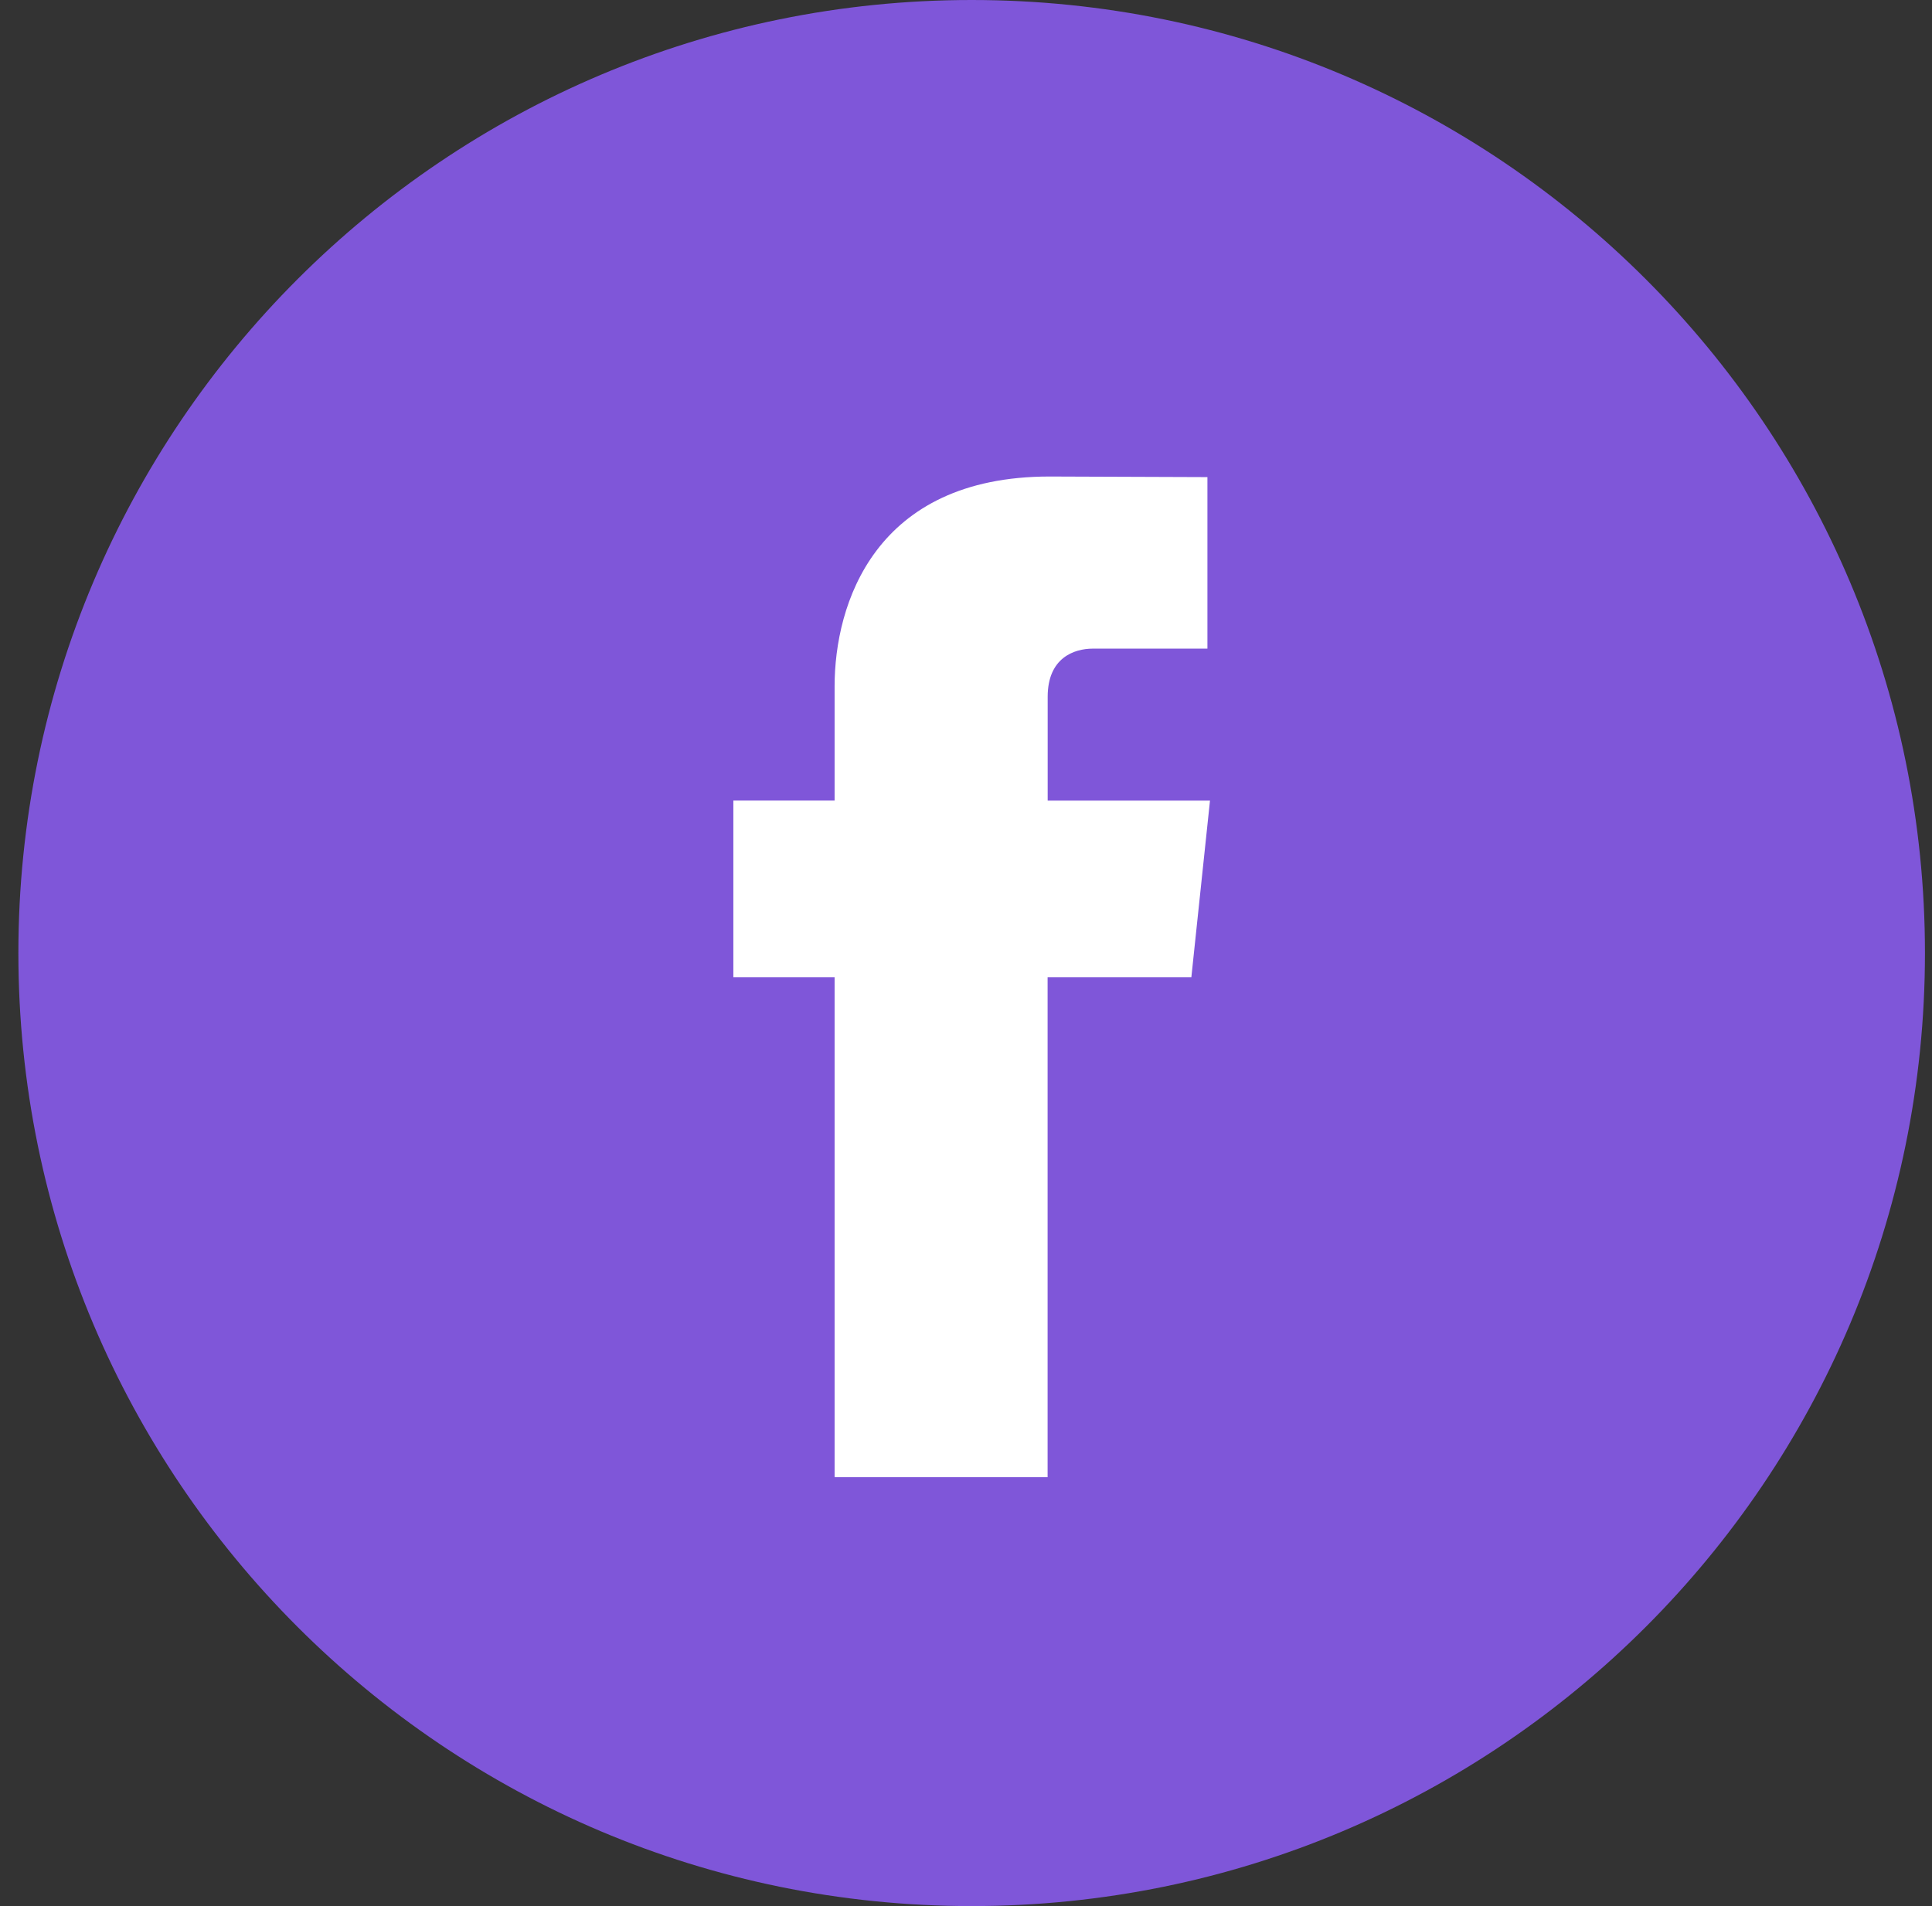
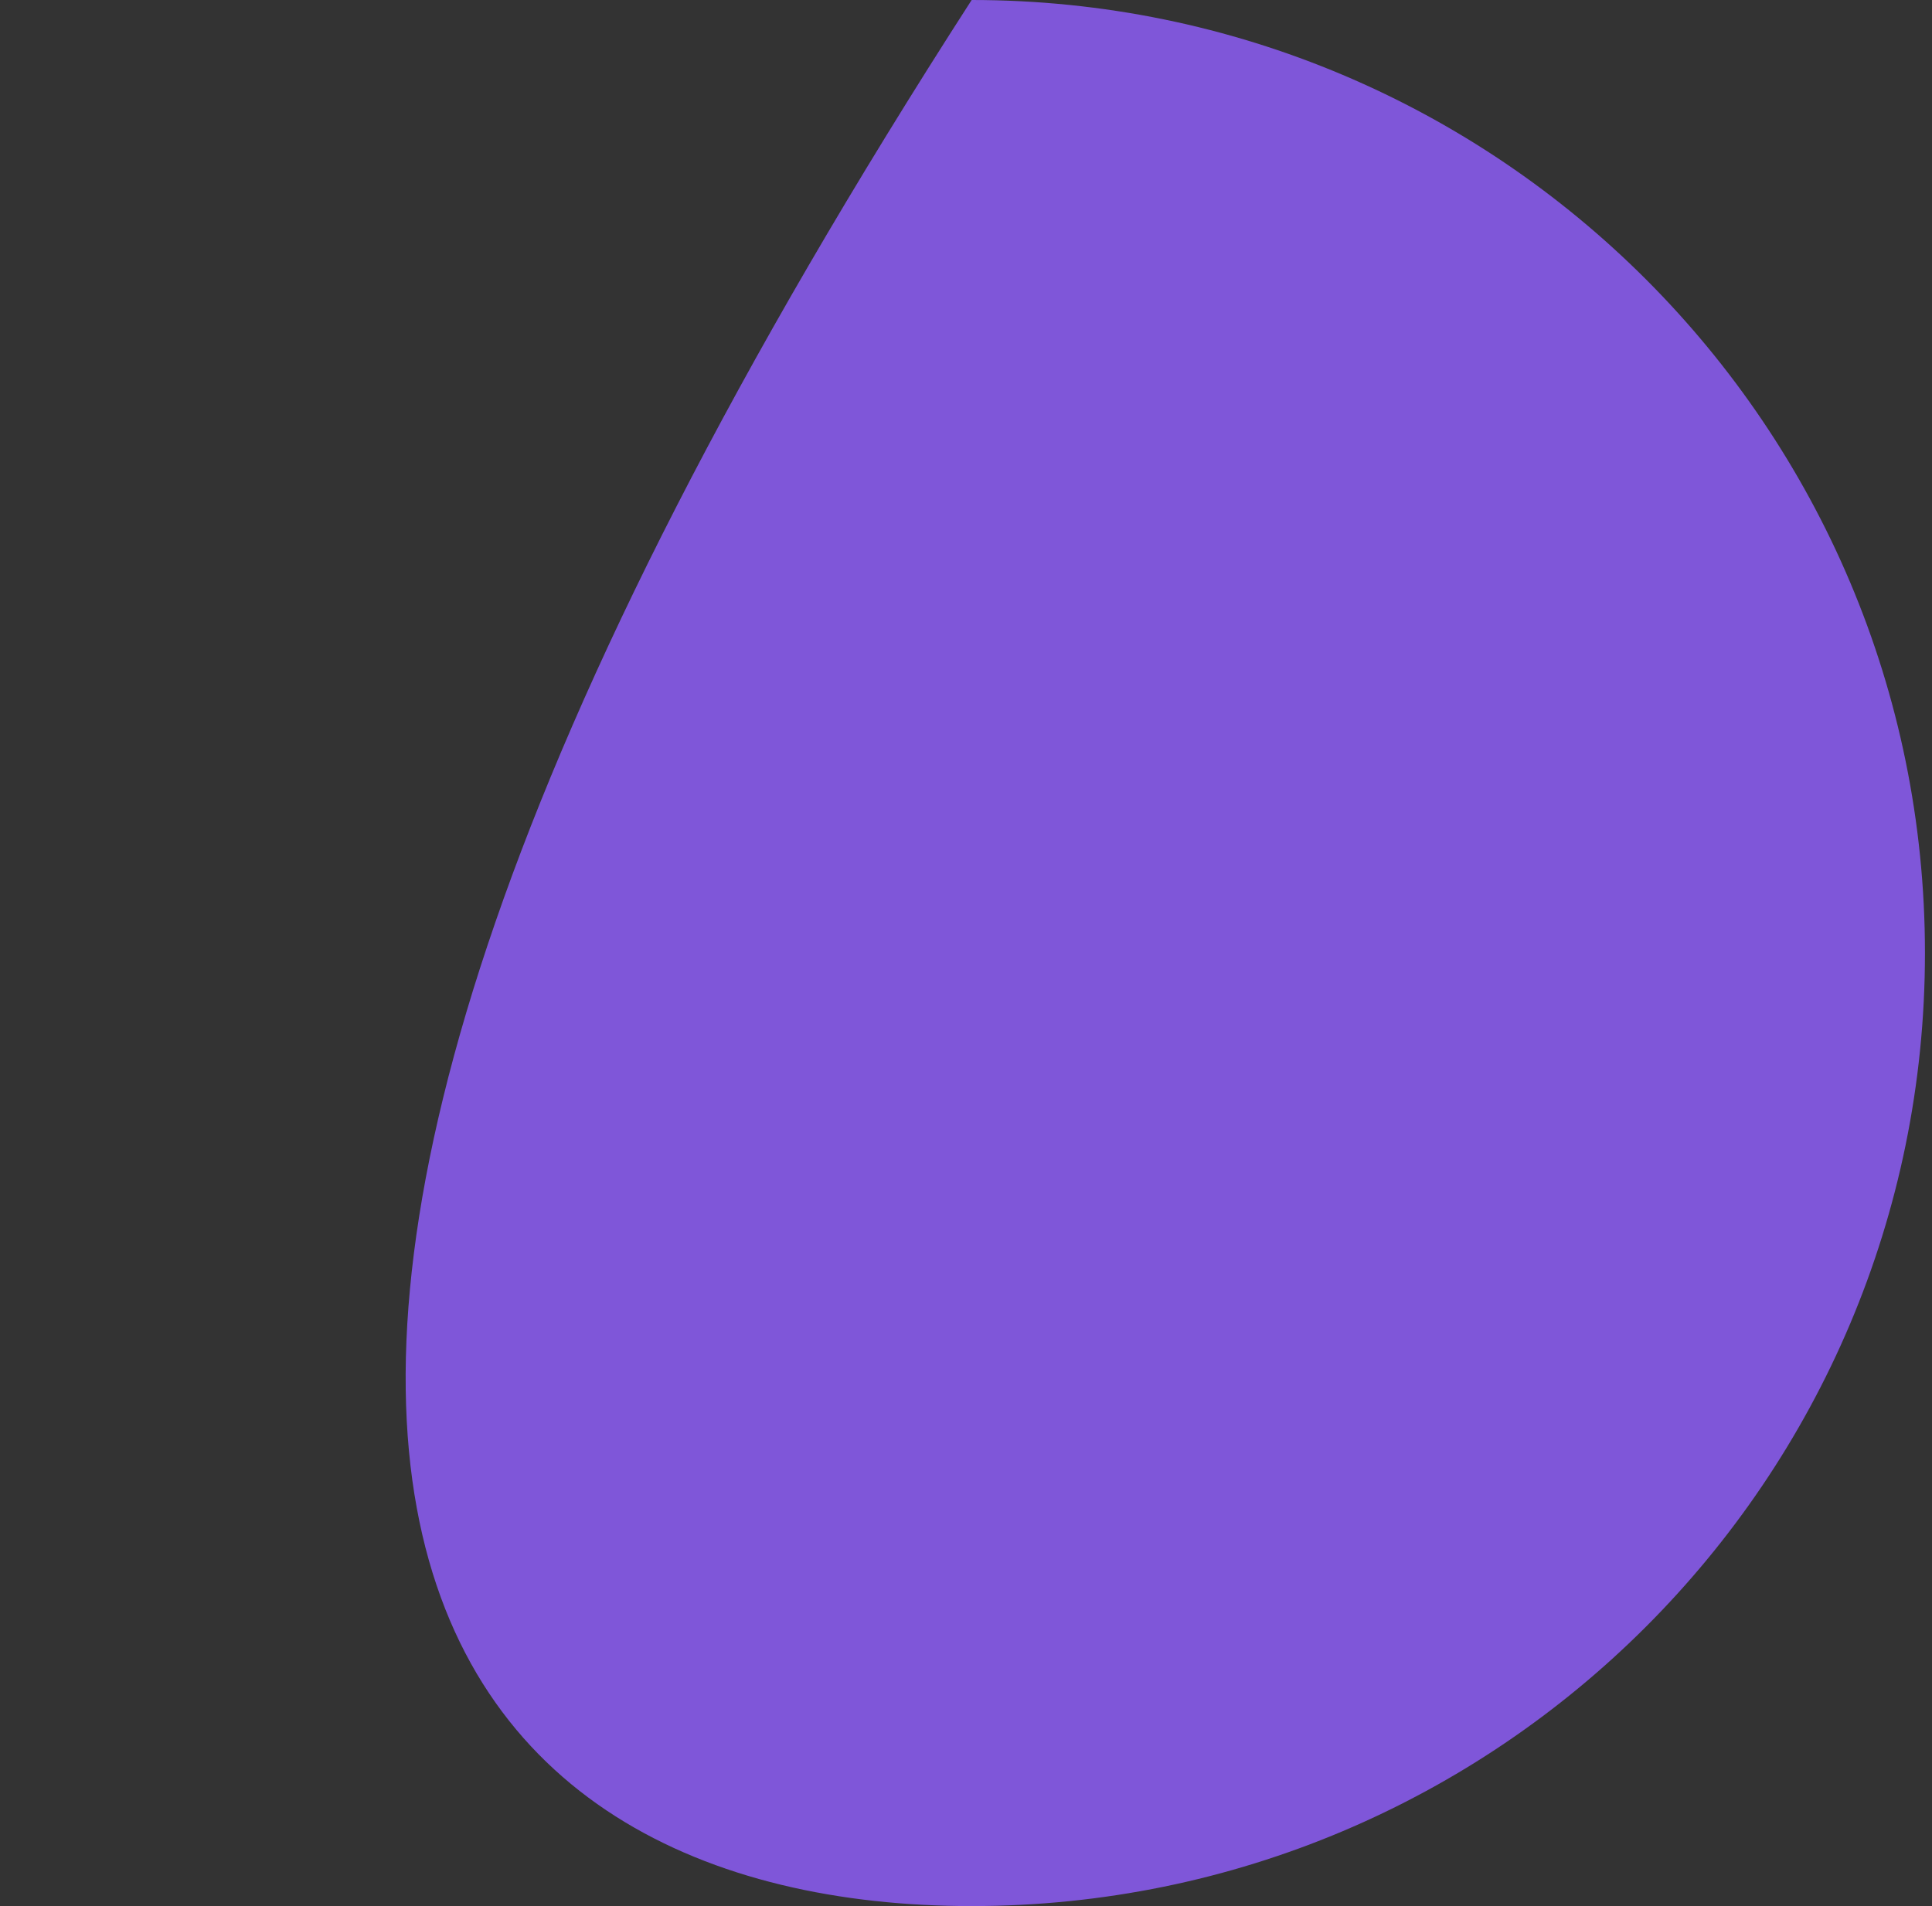
<svg xmlns="http://www.w3.org/2000/svg" width="76" height="75" viewBox="0 0 76 75" fill="none">
  <rect x="0" y="0" width="76" height="75" fill="#333333" stroke="none" />
-   <path d="M38.223 75C58.933 75 75.723 58.211 75.723 37.5C75.723 16.789 58.933 0 38.223 0C17.512 0 0.723 16.789 0.723 37.5C0.723 58.211 17.512 75 38.223 75Z" fill="#7F56D9" />
-   <path d="M46.865 38.453H41.21V58.125H32.831C32.831 58.125 32.831 47.376 32.831 38.453H28.848V31.501H32.831V27.003C32.831 23.783 34.399 18.75 41.288 18.75L47.497 18.773V25.522C47.497 25.522 43.724 25.522 42.99 25.522C42.256 25.522 41.213 25.88 41.213 27.416V31.502H47.598L46.865 38.453Z" fill="white" />
+   <path d="M38.223 75C58.933 75 75.723 58.211 75.723 37.5C75.723 16.789 58.933 0 38.223 0C0.723 58.211 17.512 75 38.223 75Z" fill="#7F56D9" />
</svg>